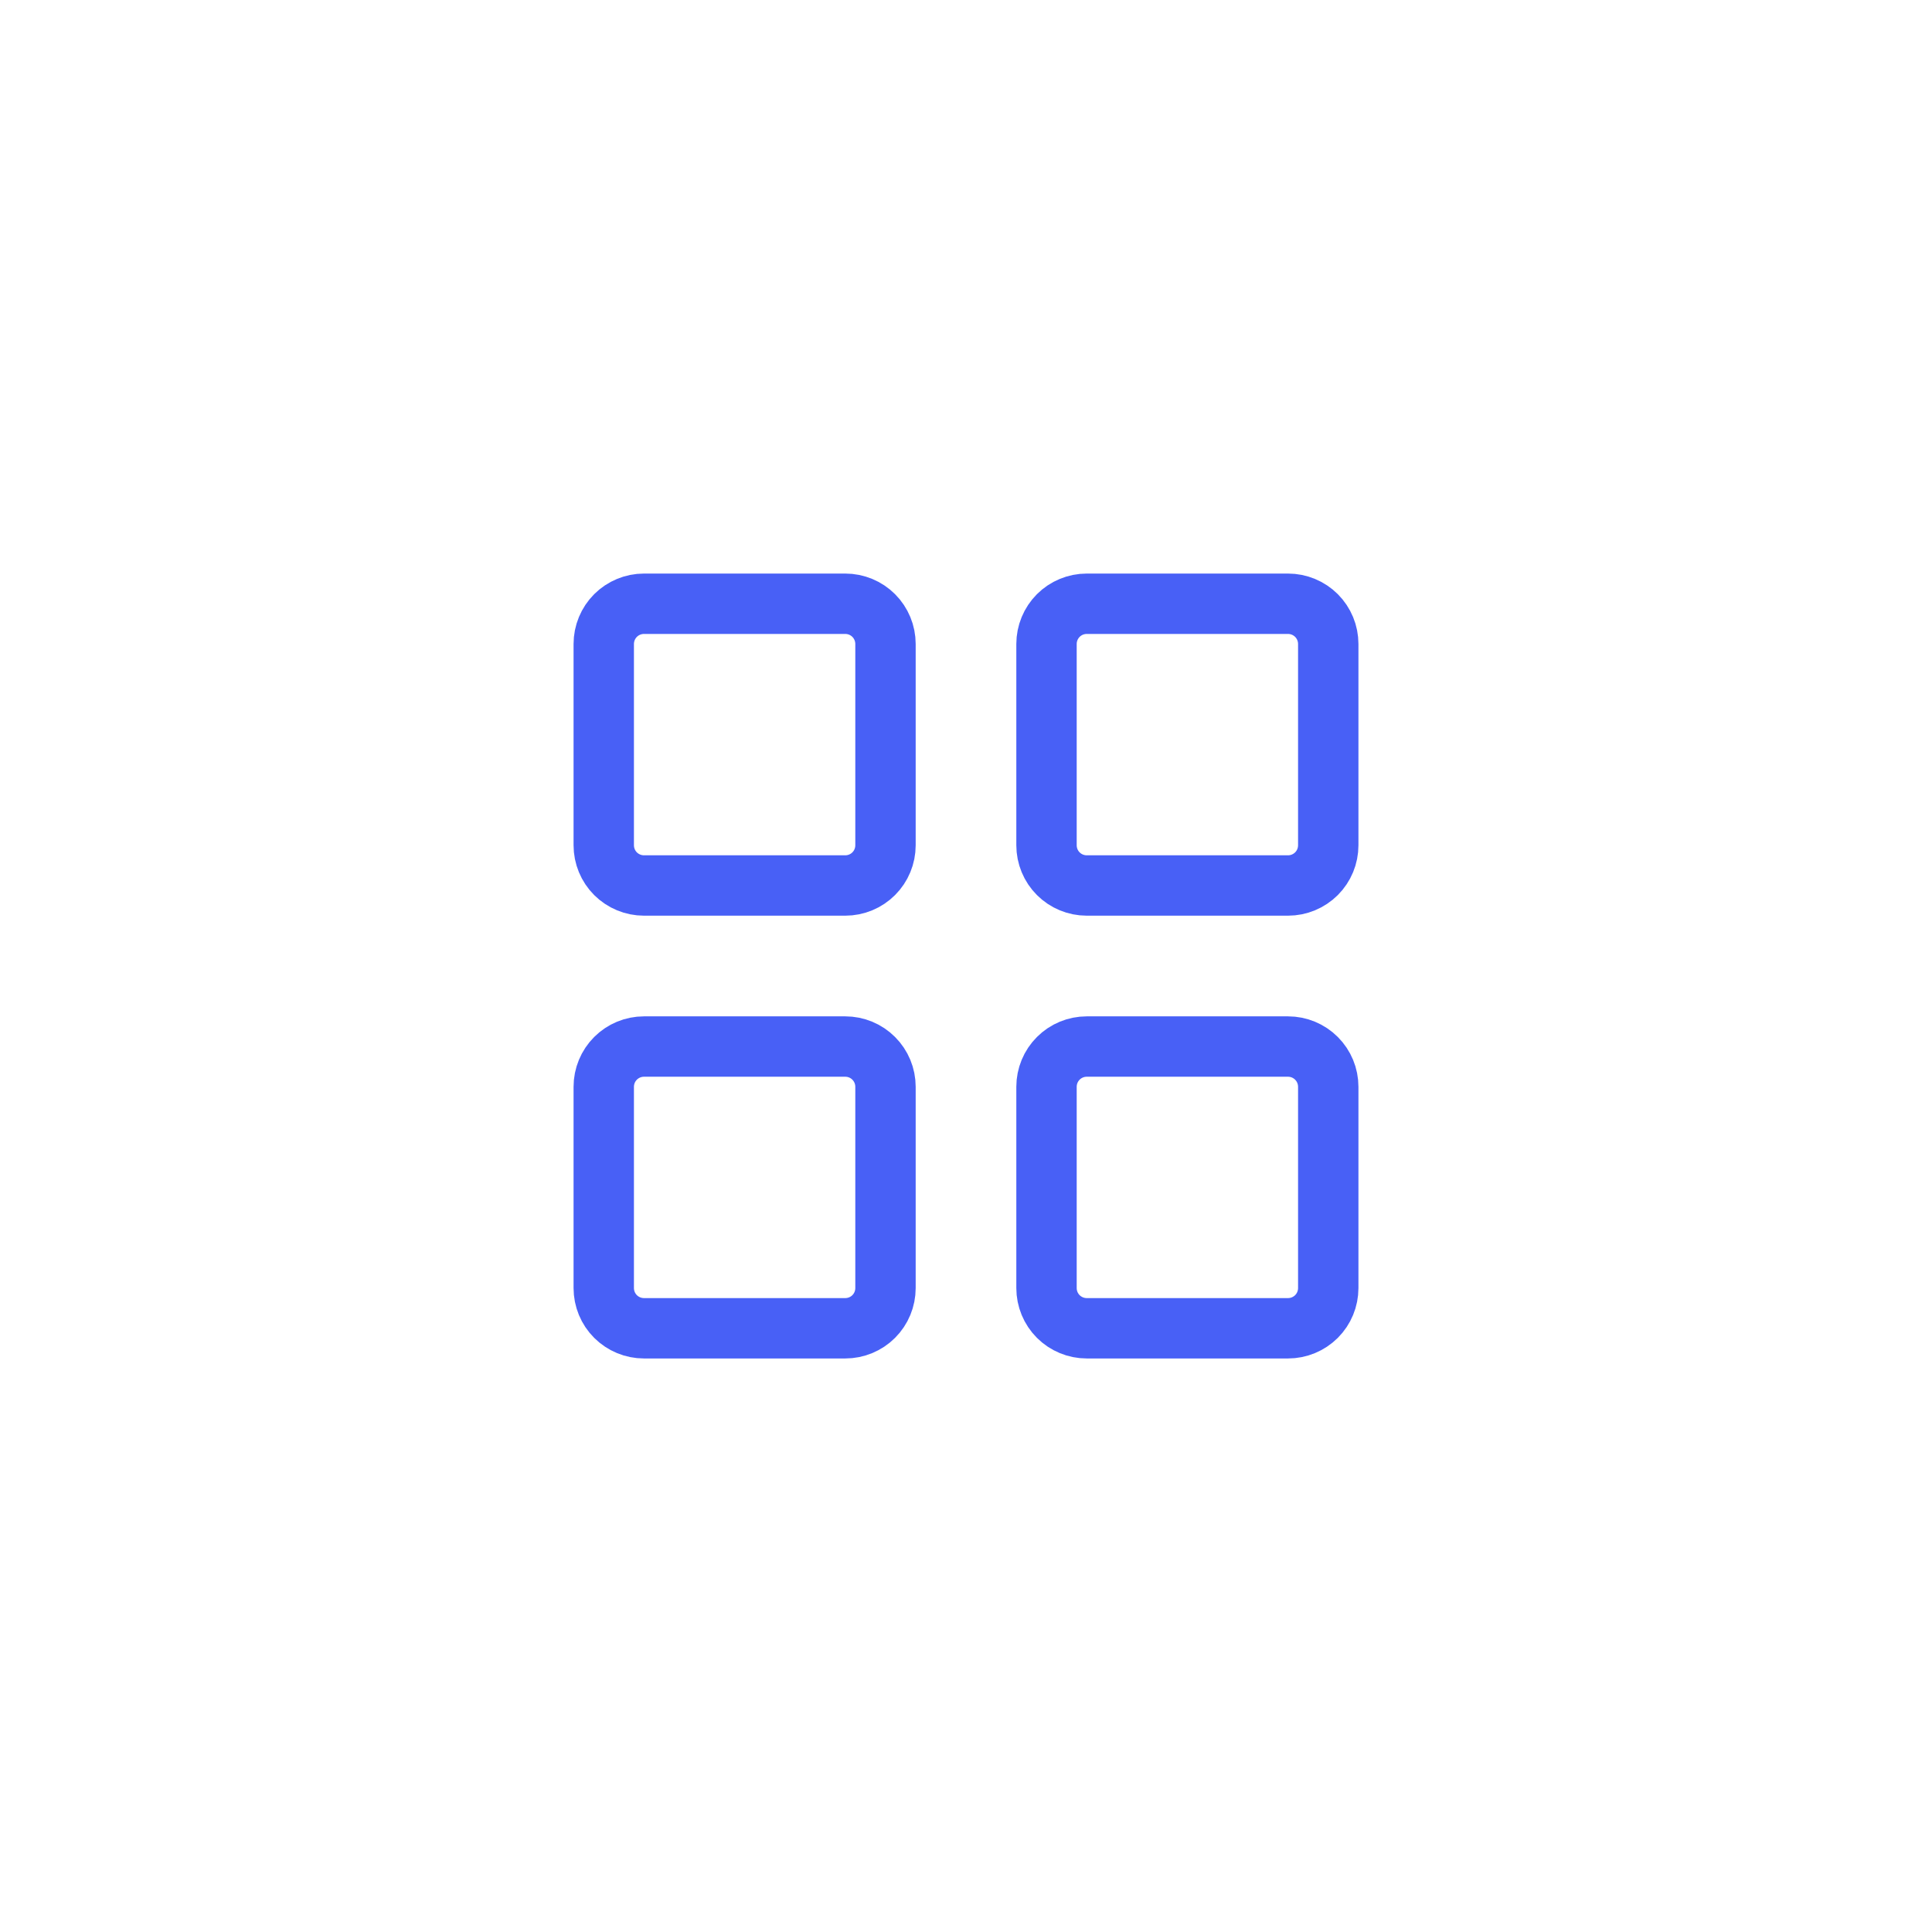
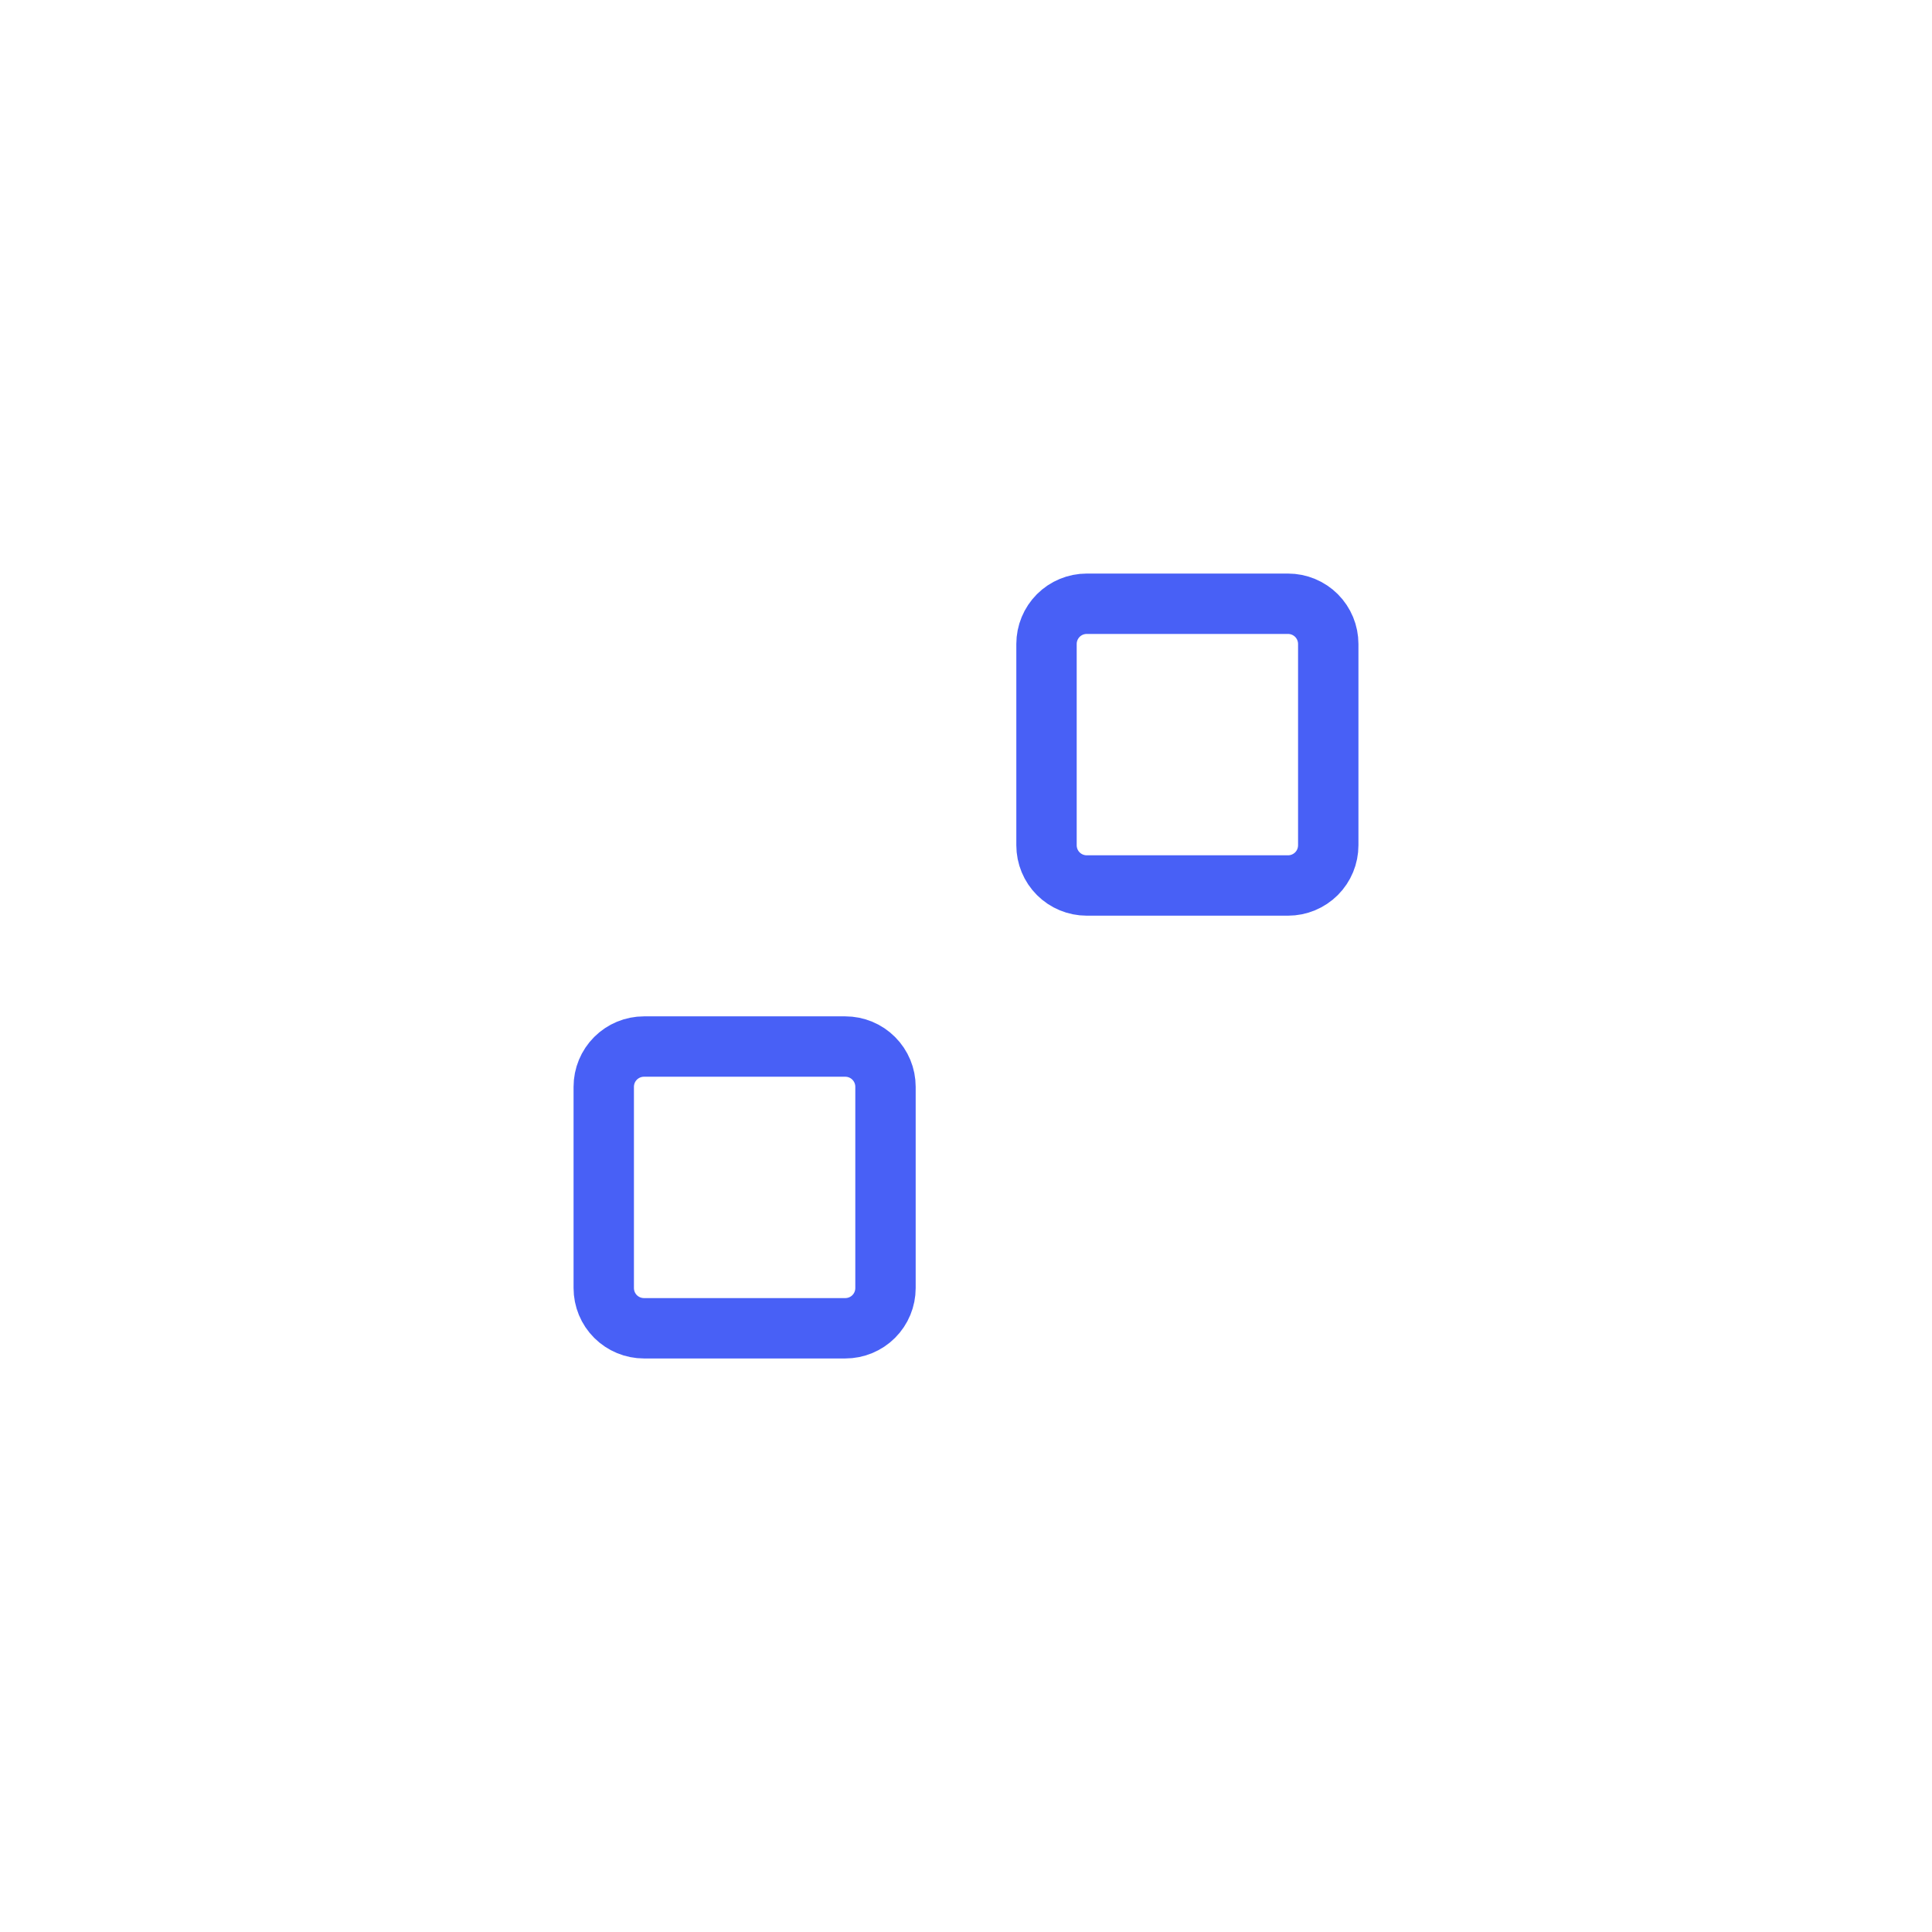
<svg xmlns="http://www.w3.org/2000/svg" width="64" height="64" viewBox="0 0 64 64" fill="none">
-   <path d="M28 20H21.333C20.98 20 20.641 20.14 20.39 20.39C20.14 20.641 20 20.98 20 21.333V28C20 28.354 20.14 28.693 20.39 28.943C20.641 29.193 20.98 29.333 21.333 29.333H28C28.354 29.333 28.693 29.193 28.943 28.943C29.193 28.693 29.333 28.354 29.333 28V21.333C29.333 20.98 29.193 20.641 28.943 20.39C28.693 20.14 28.354 20 28 20V20Z" stroke="#4860F6" stroke-width="2" stroke-linejoin="round" />
  <path d="M28 34.668H21.333C20.98 34.668 20.641 34.808 20.39 35.059C20.14 35.309 20 35.648 20 36.001V42.668C20 43.022 20.14 43.361 20.39 43.611C20.641 43.861 20.98 44.001 21.333 44.001H28C28.354 44.001 28.693 43.861 28.943 43.611C29.193 43.361 29.333 43.022 29.333 42.668V36.001C29.333 35.648 29.193 35.309 28.943 35.059C28.693 34.808 28.354 34.668 28 34.668Z" stroke="#4860F6" stroke-width="2" stroke-linejoin="round" />
  <path d="M42.667 20H36C35.647 20 35.307 20.14 35.057 20.39C34.807 20.641 34.667 20.98 34.667 21.333V28C34.667 28.354 34.807 28.693 35.057 28.943C35.307 29.193 35.647 29.333 36 29.333H42.667C43.02 29.333 43.359 29.193 43.61 28.943C43.86 28.693 44 28.354 44 28V21.333C44 20.98 43.86 20.641 43.61 20.39C43.359 20.14 43.02 20 42.667 20V20Z" stroke="#4860F6" stroke-width="2" stroke-linejoin="round" />
-   <path d="M42.667 34.668H36C35.647 34.668 35.307 34.808 35.057 35.059C34.807 35.309 34.667 35.648 34.667 36.001V42.668C34.667 43.022 34.807 43.361 35.057 43.611C35.307 43.861 35.647 44.001 36 44.001H42.667C43.02 44.001 43.359 43.861 43.61 43.611C43.86 43.361 44 43.022 44 42.668V36.001C44 35.648 43.86 35.309 43.61 35.059C43.359 34.808 43.02 34.668 42.667 34.668Z" stroke="#4860F6" stroke-width="2" stroke-linejoin="round" />
</svg>